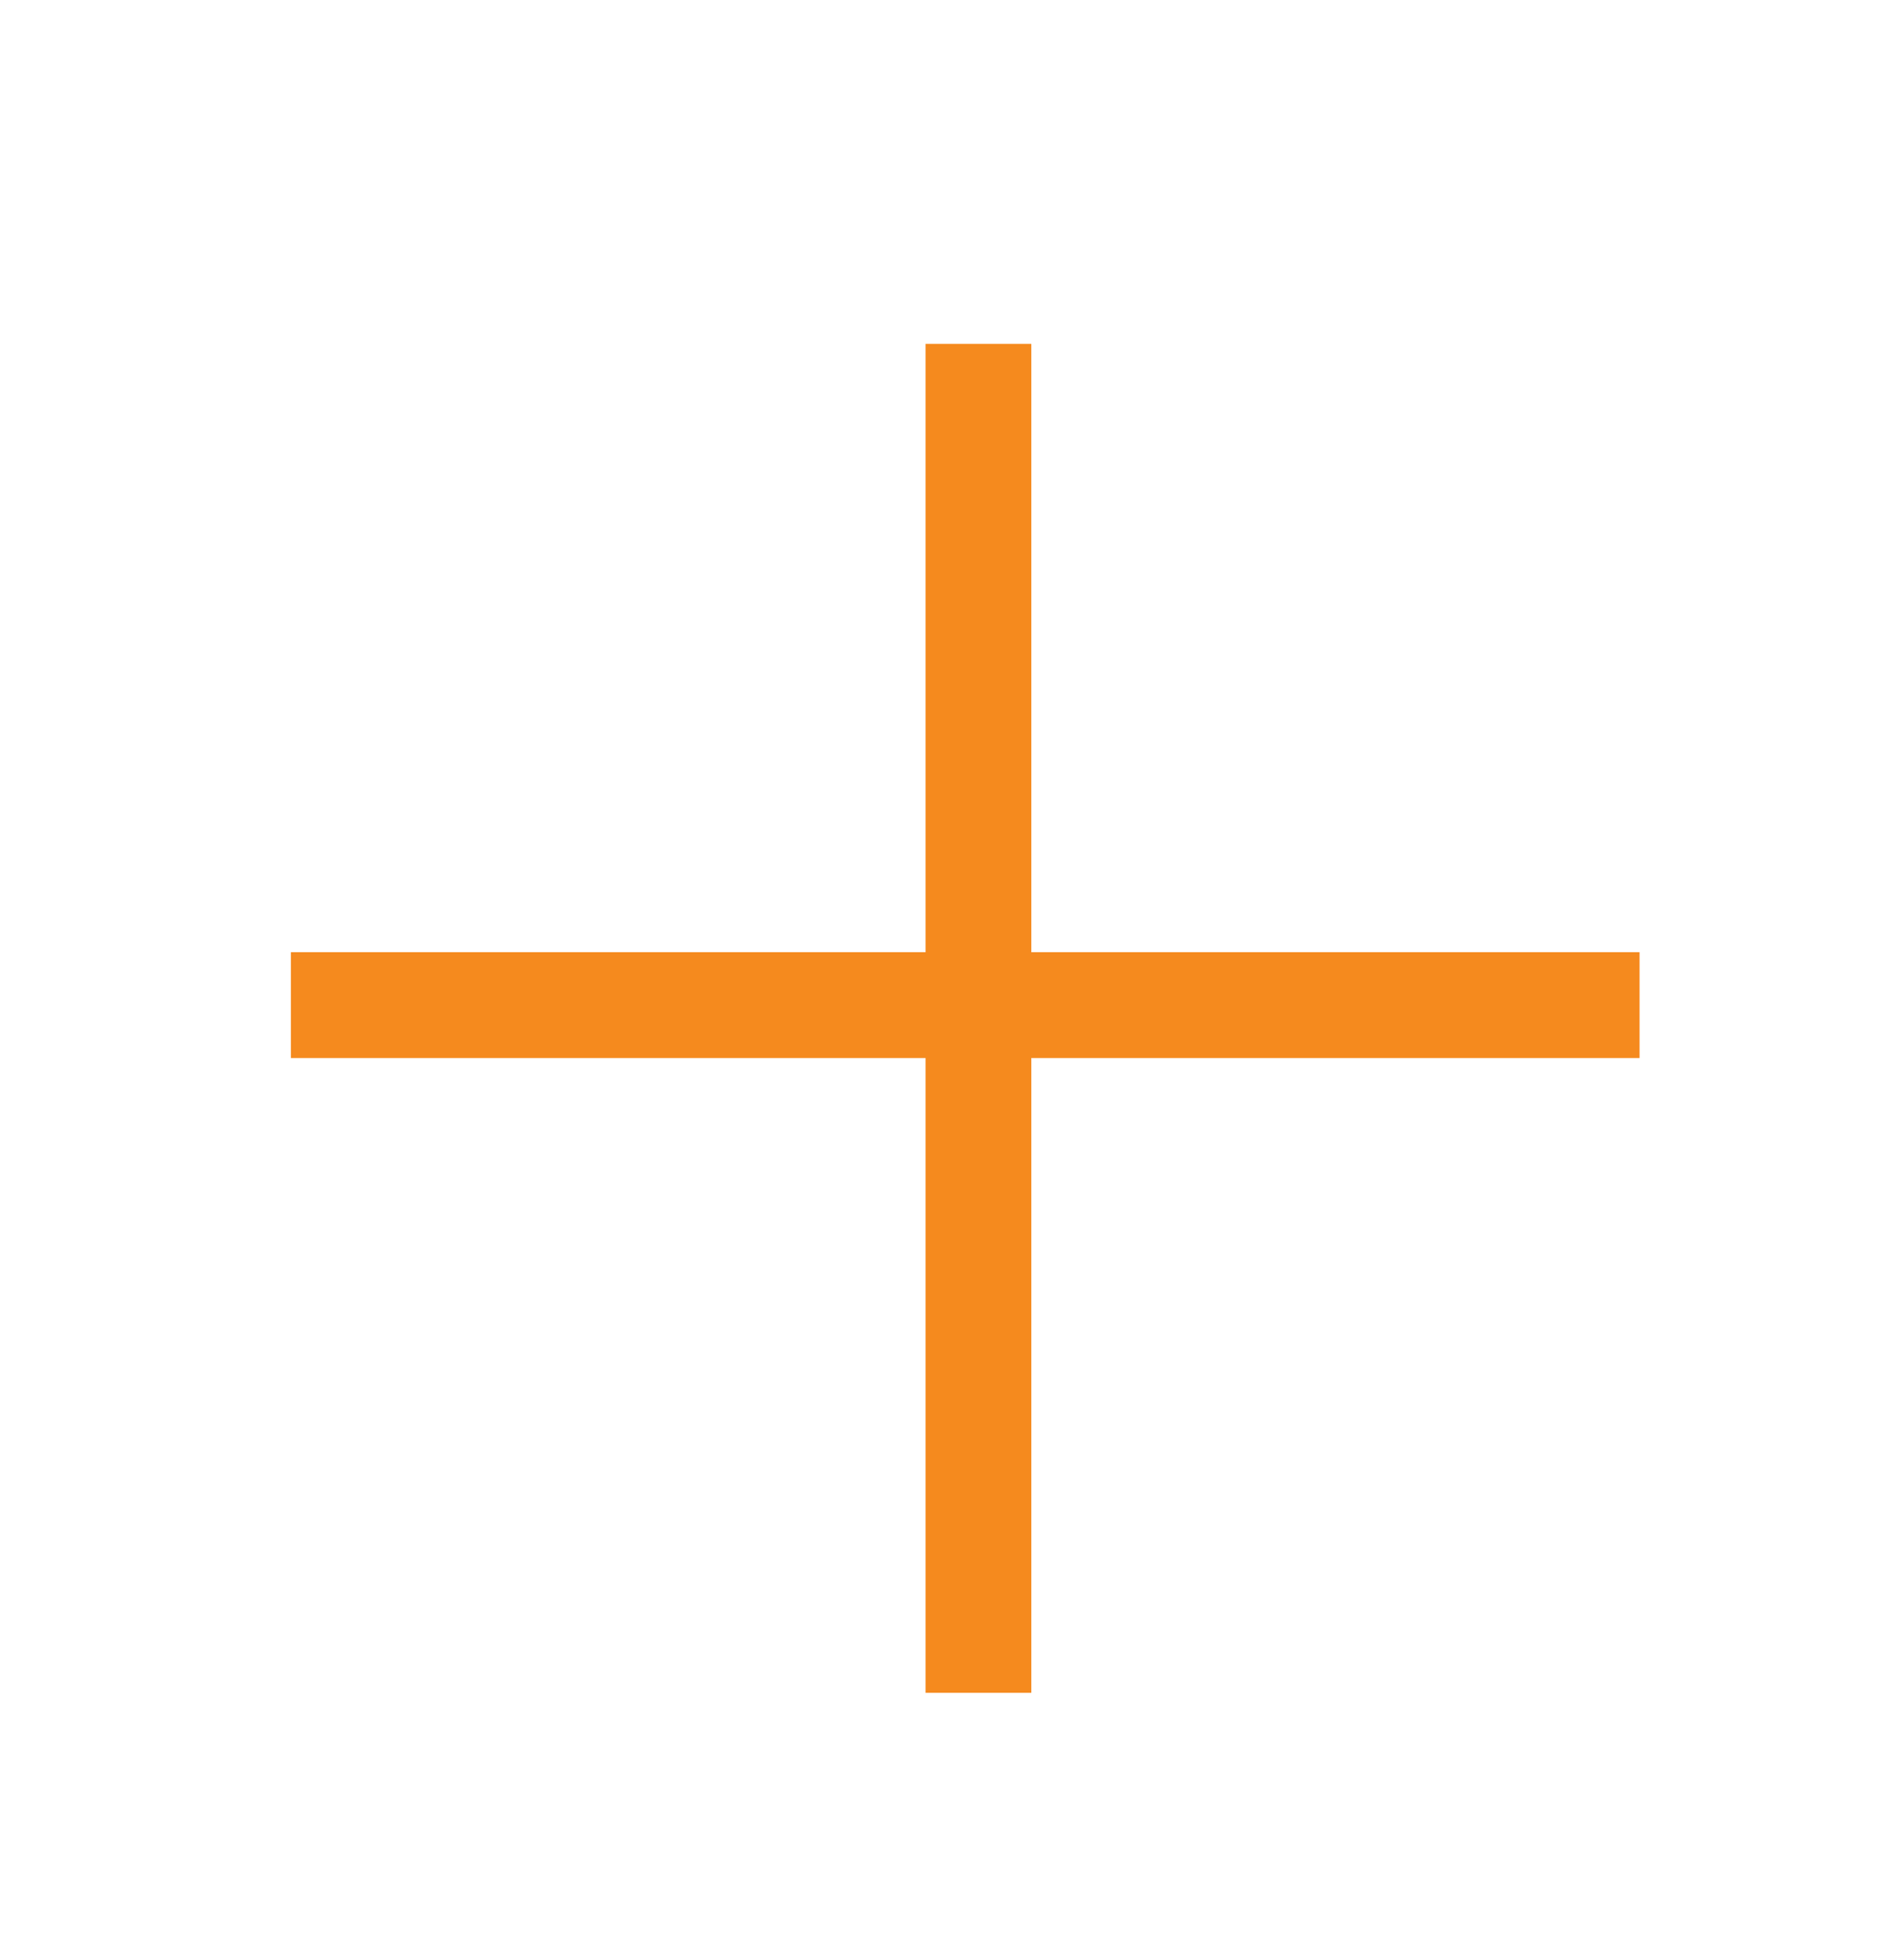
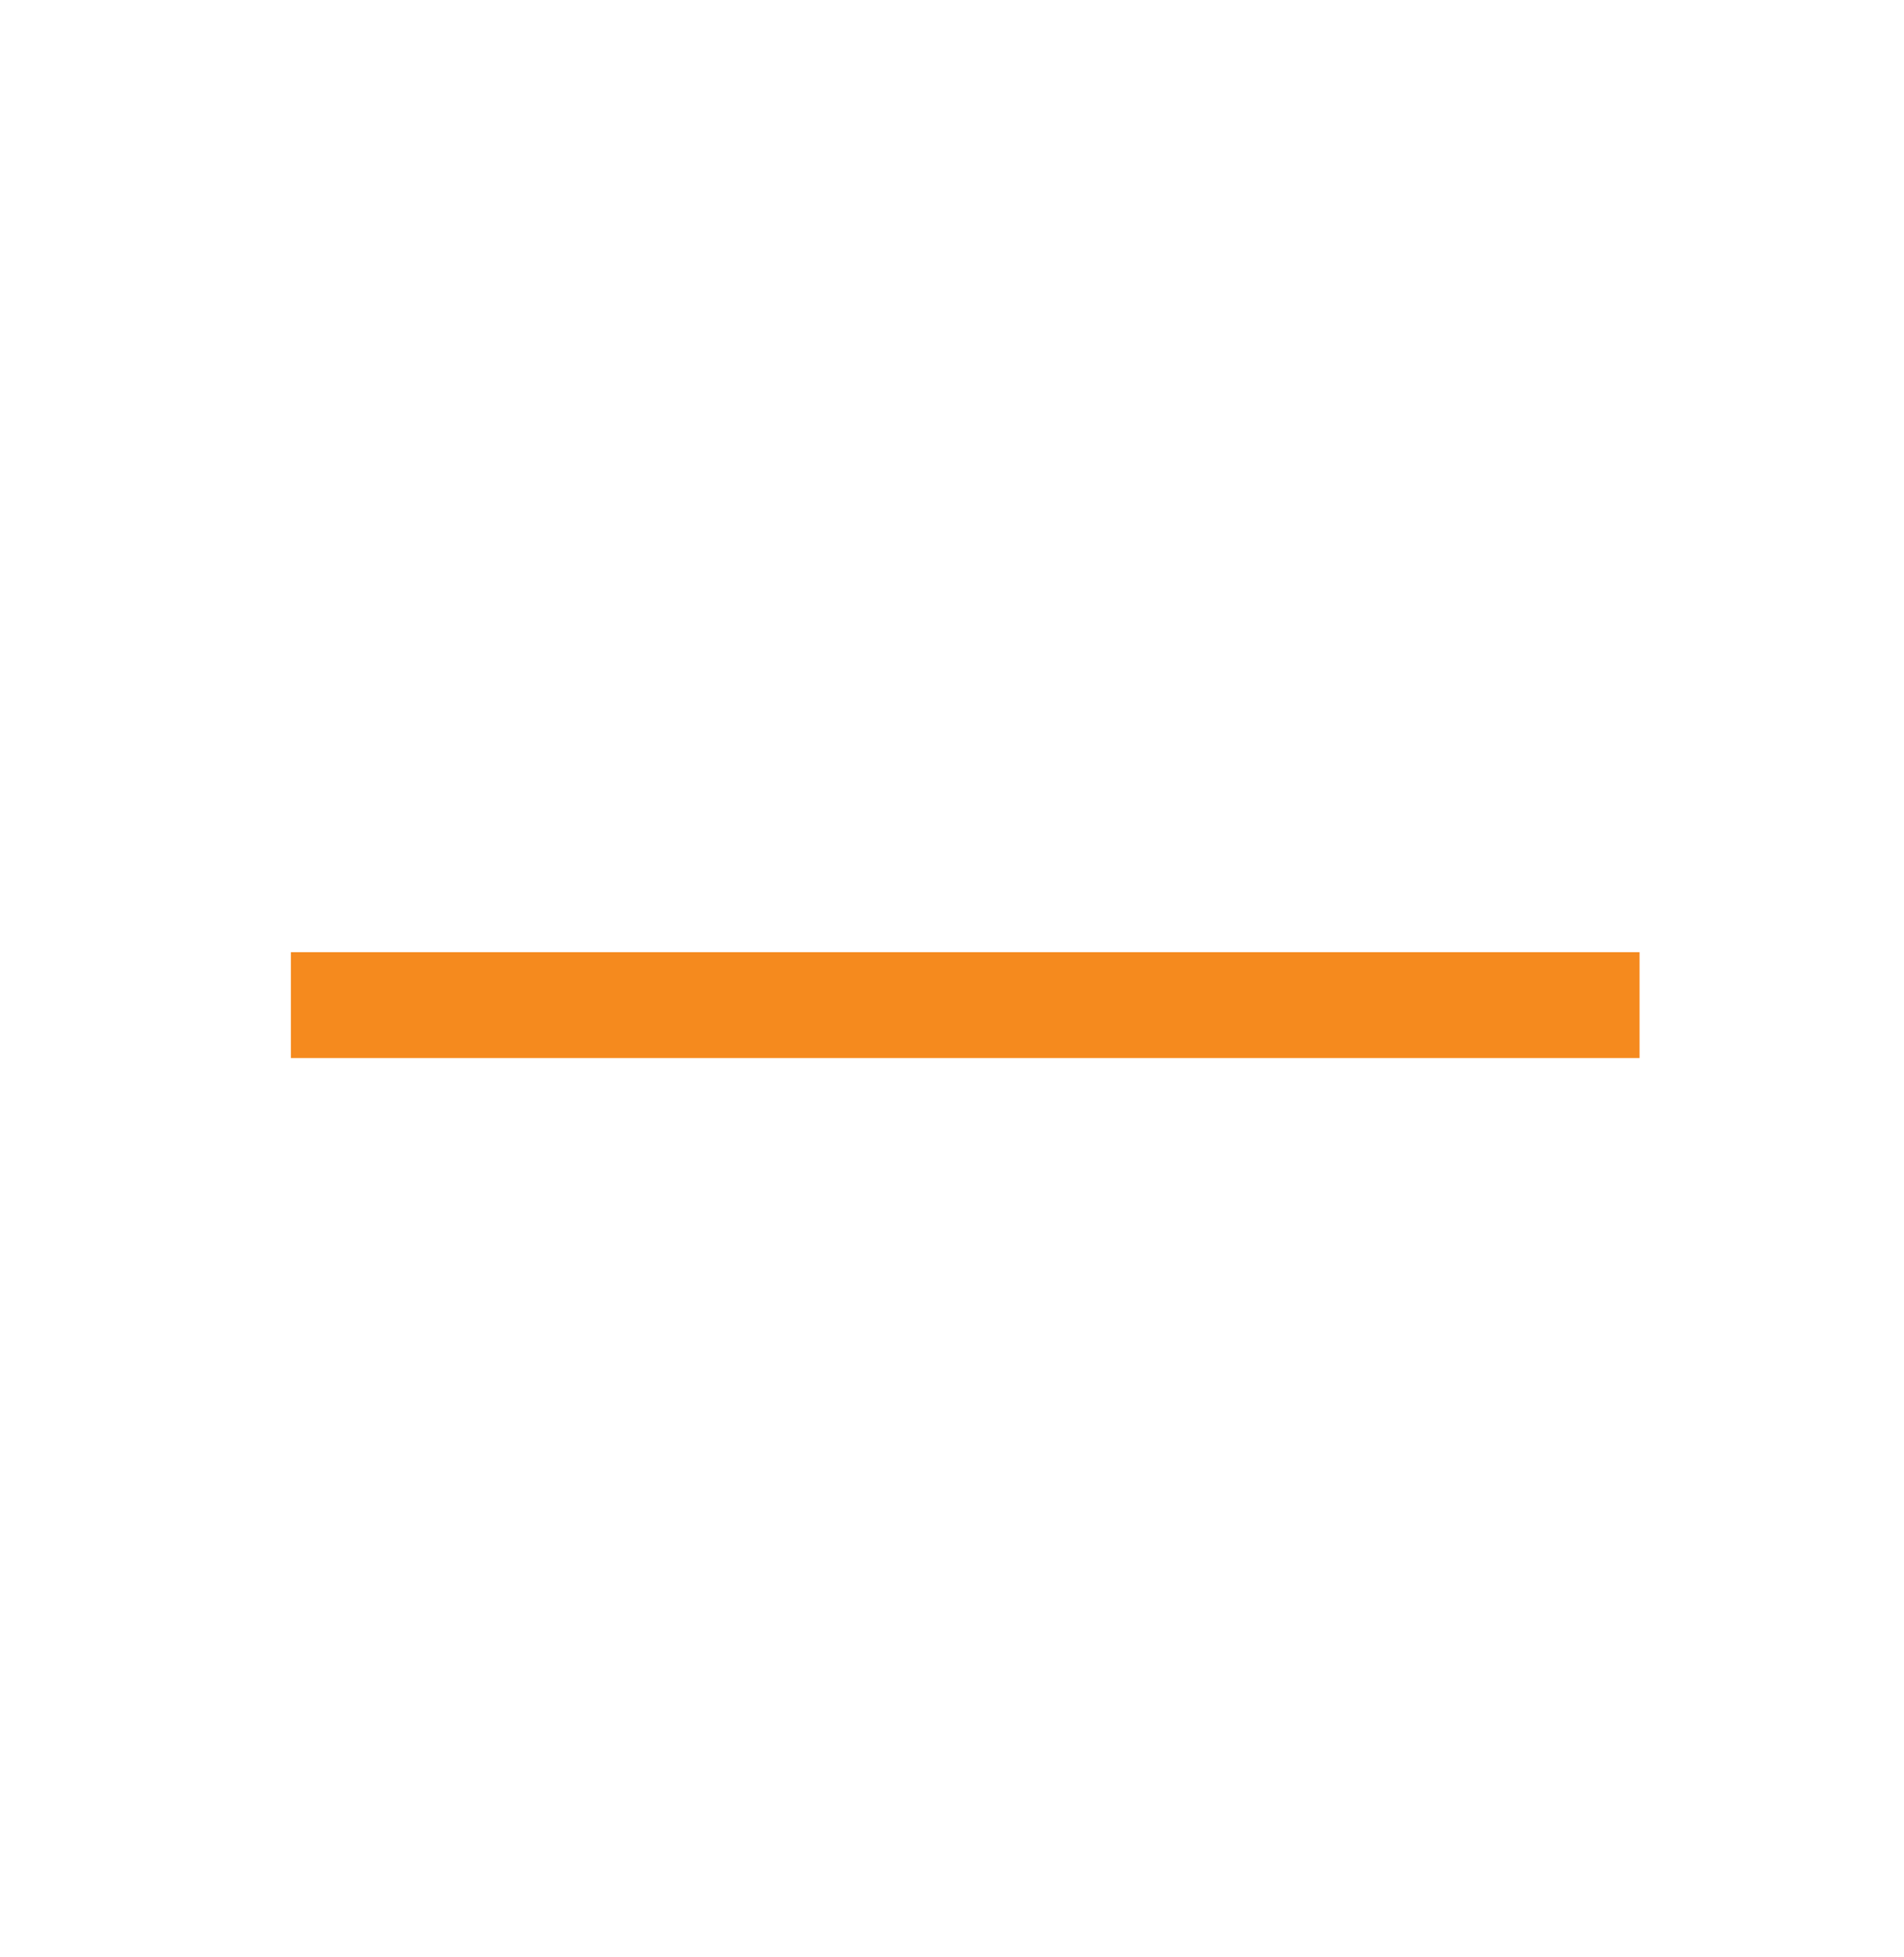
<svg xmlns="http://www.w3.org/2000/svg" height="37" viewBox="0 0 36 37" width="36">
  <g fill="none" fill-rule="evenodd" stroke="#f58a1e" stroke-linecap="square" stroke-width="2" transform="translate(6 7)">
-     <path d="m12.5.5v23.5" />
    <path d="m24 12h-23.5" />
  </g>
</svg>